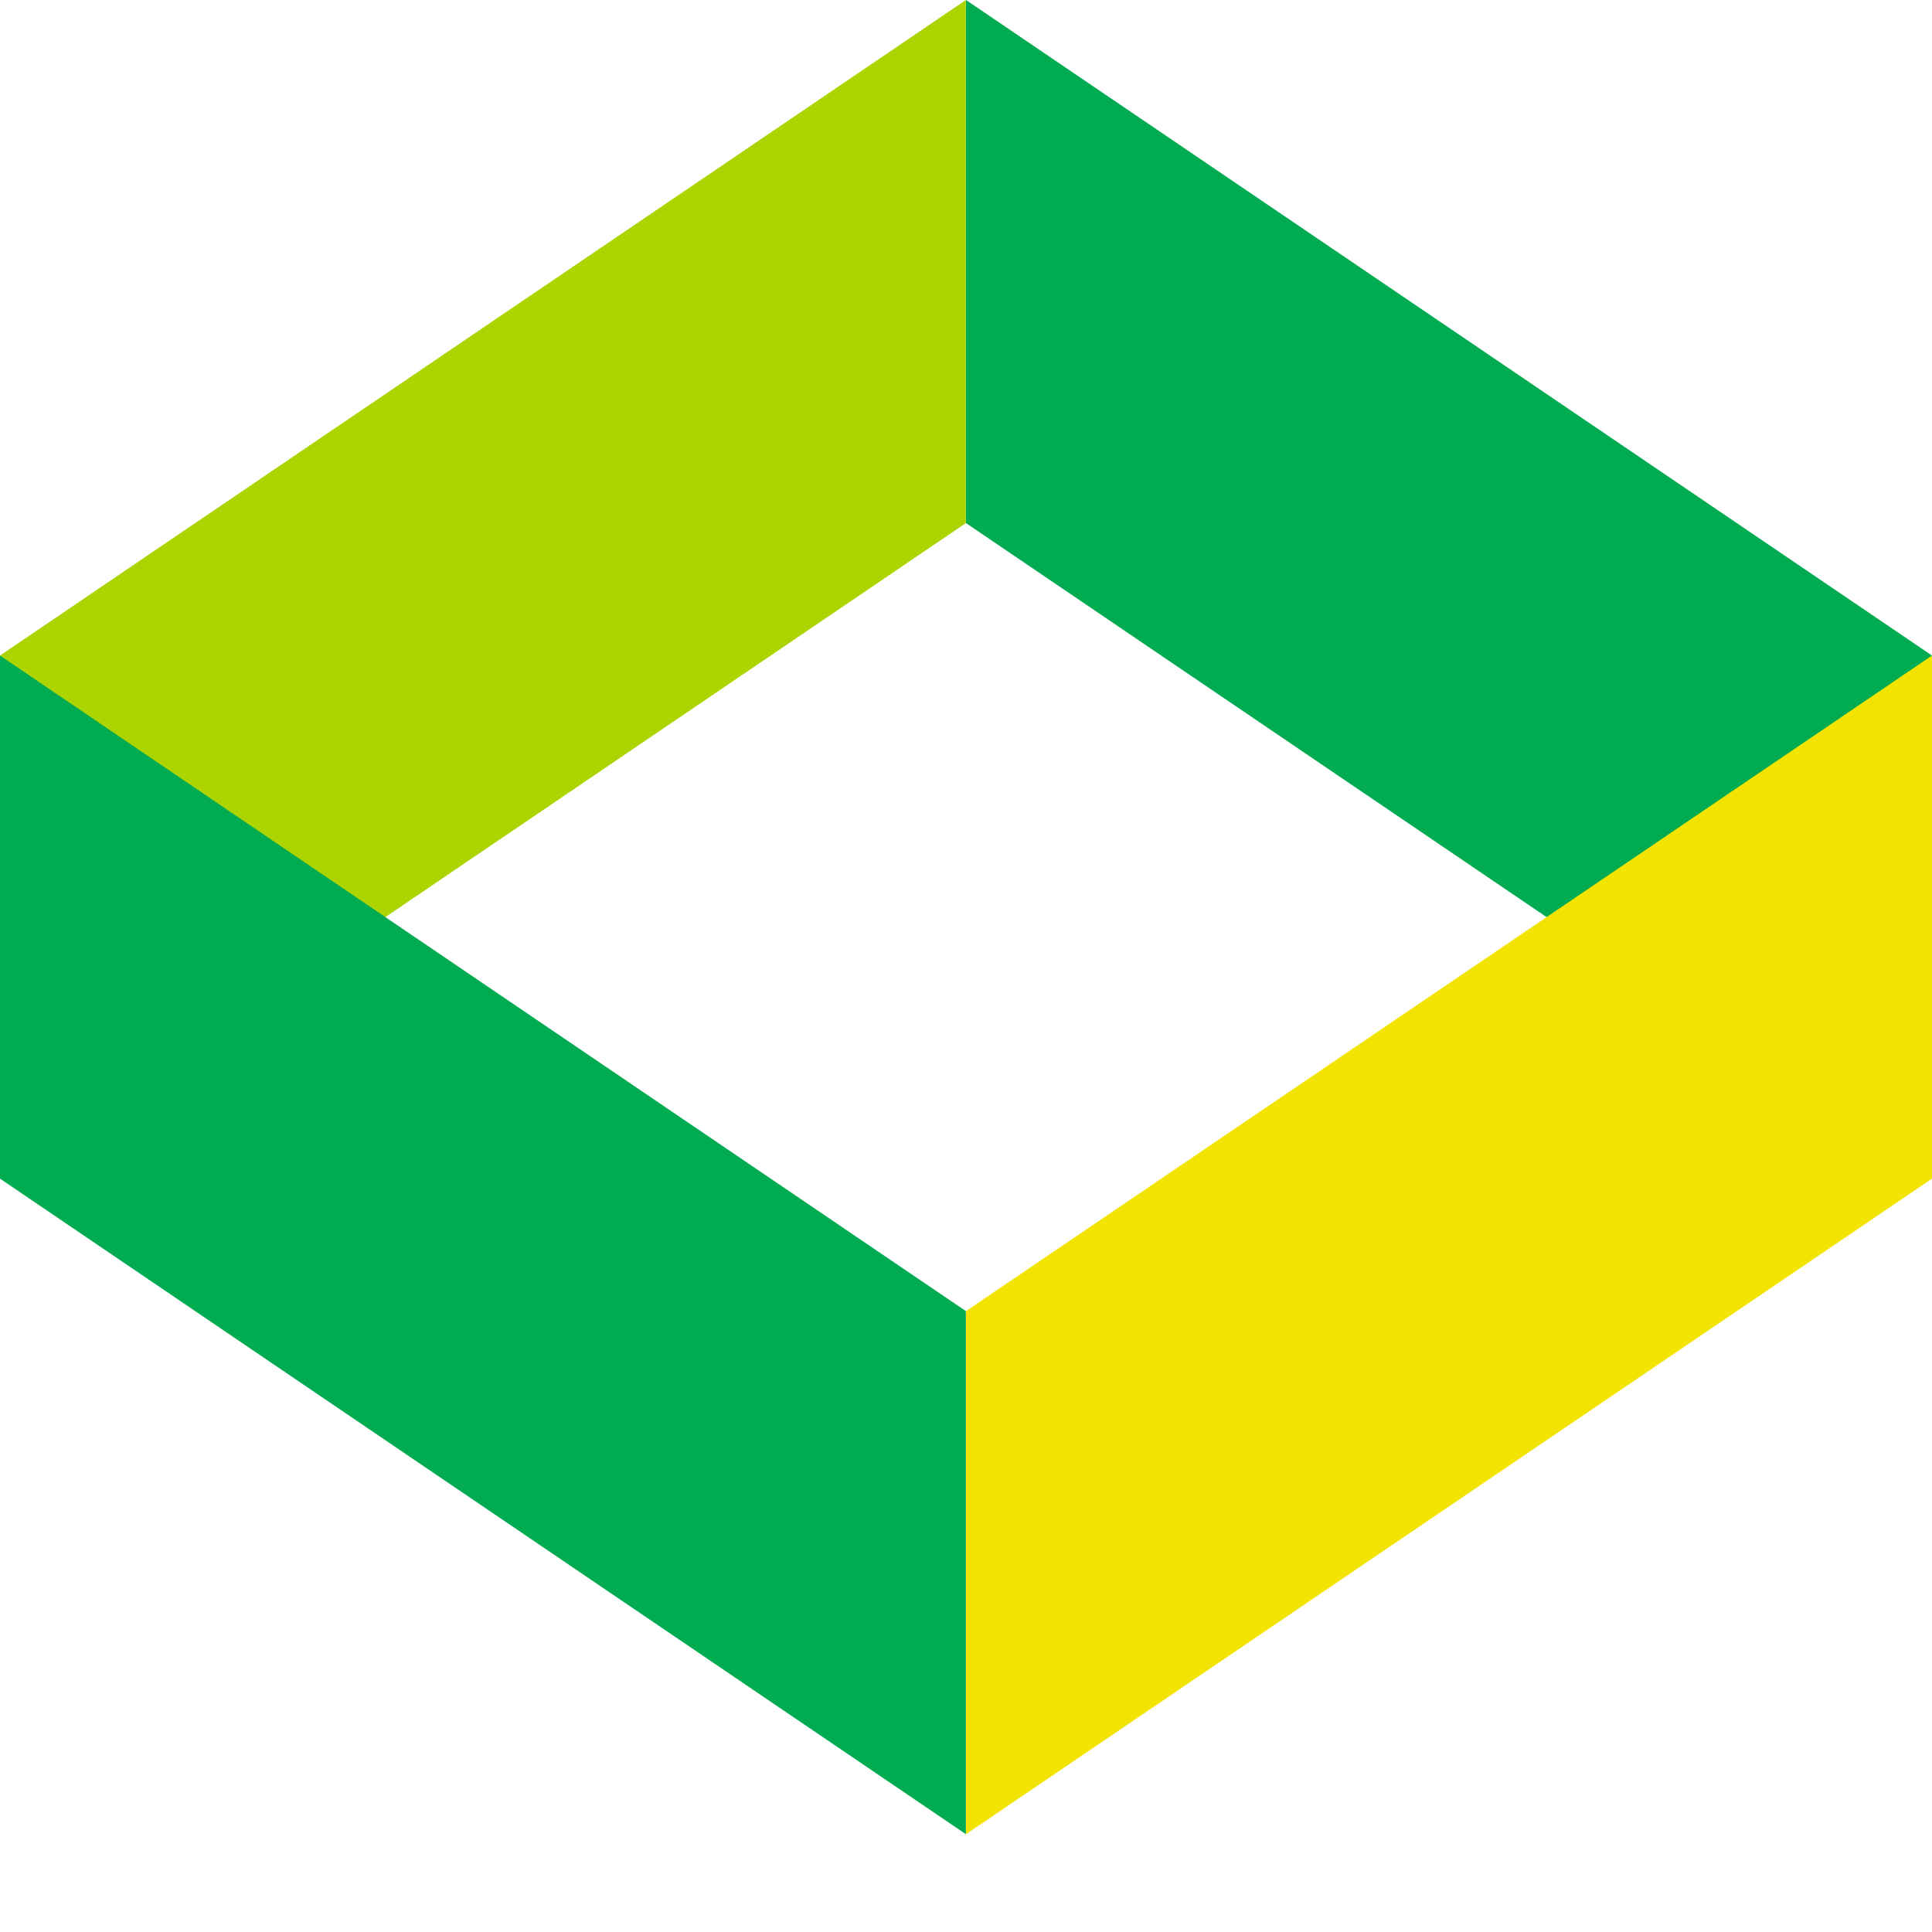
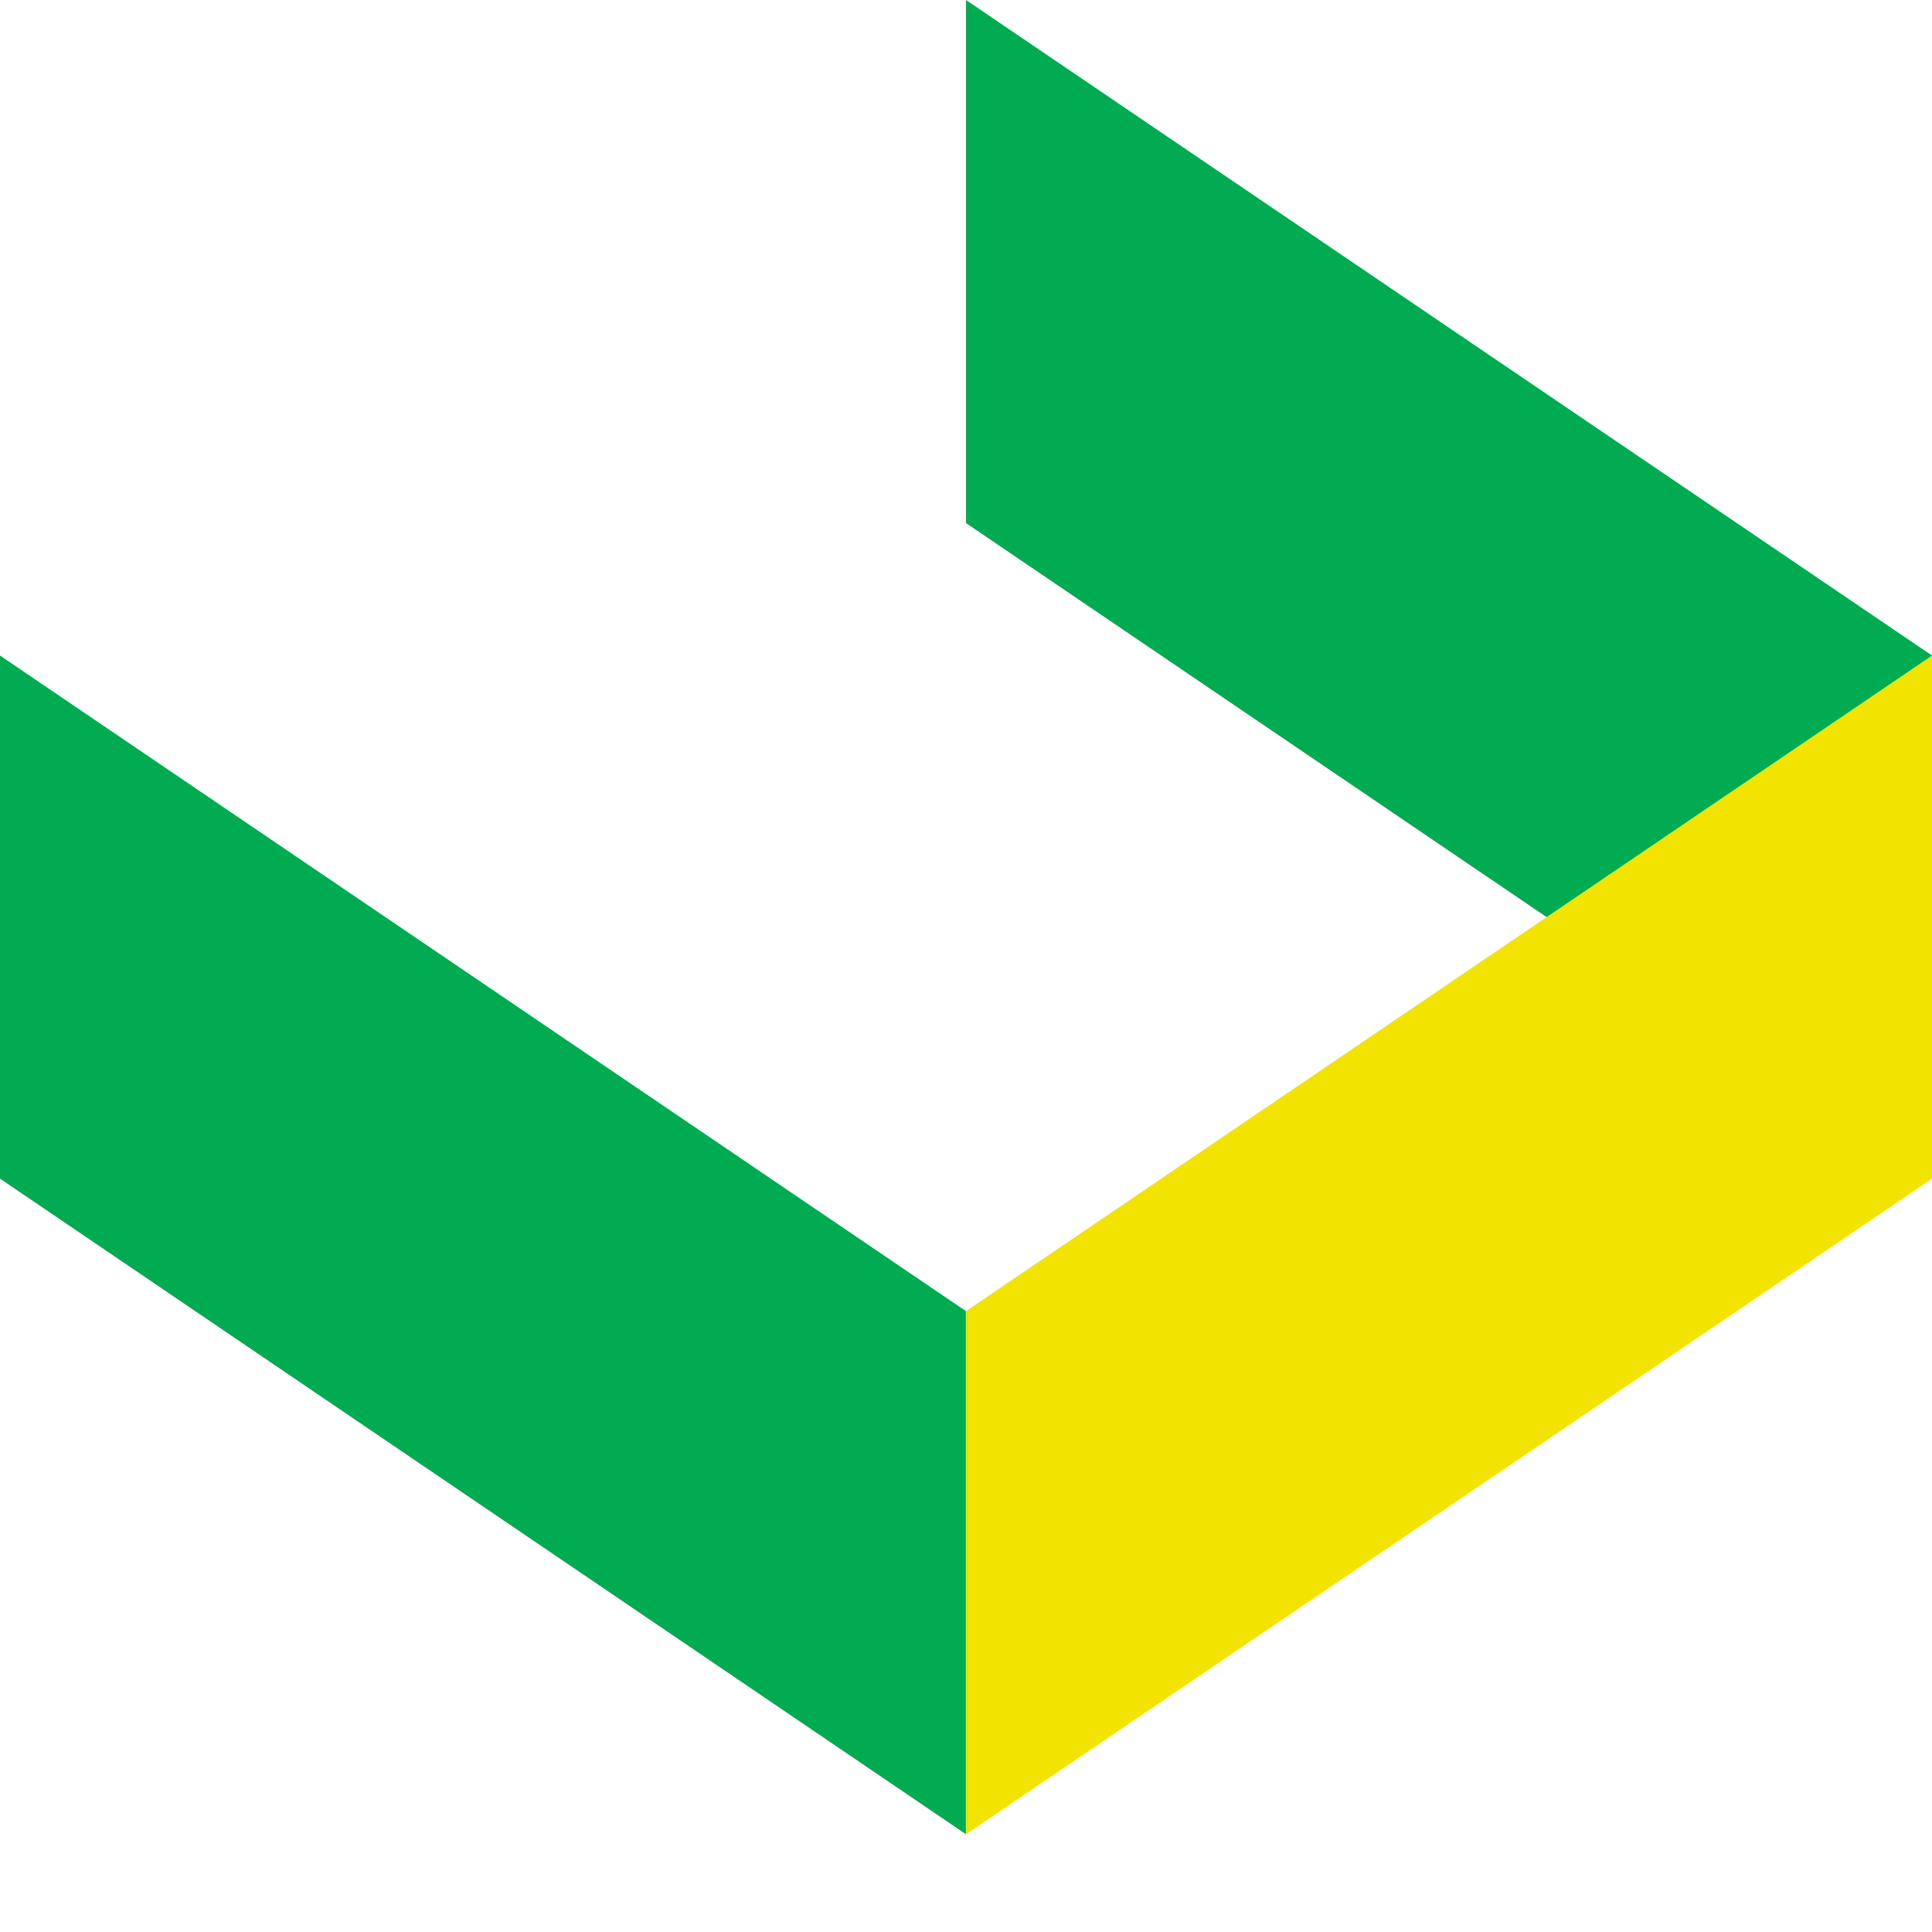
<svg xmlns="http://www.w3.org/2000/svg" width="16" height="16" viewBox="0 0 16 16" fill="none">
  <g clip-path="url(#clip0_237_1887)">
-     <path d="M7.999 4.332L0 9.761V5.429L7.999 0V4.332Z" fill="#ACD400" />
    <path d="M8 4.332L16 9.761V5.429L8 0V4.332Z" fill="#00AB52" />
    <path d="M7.999 10.858L0 5.429V9.761L7.999 15.19V10.858Z" fill="#00AB52" />
    <path d="M8 10.858L16 5.429V9.761L8 15.19V10.858Z" fill="#F2E400" />
  </g>
  <defs>
    <clipPath id="clip0_237_1887">
      <rect width="16" height="16" fill="white" />
    </clipPath>
  </defs>
</svg>